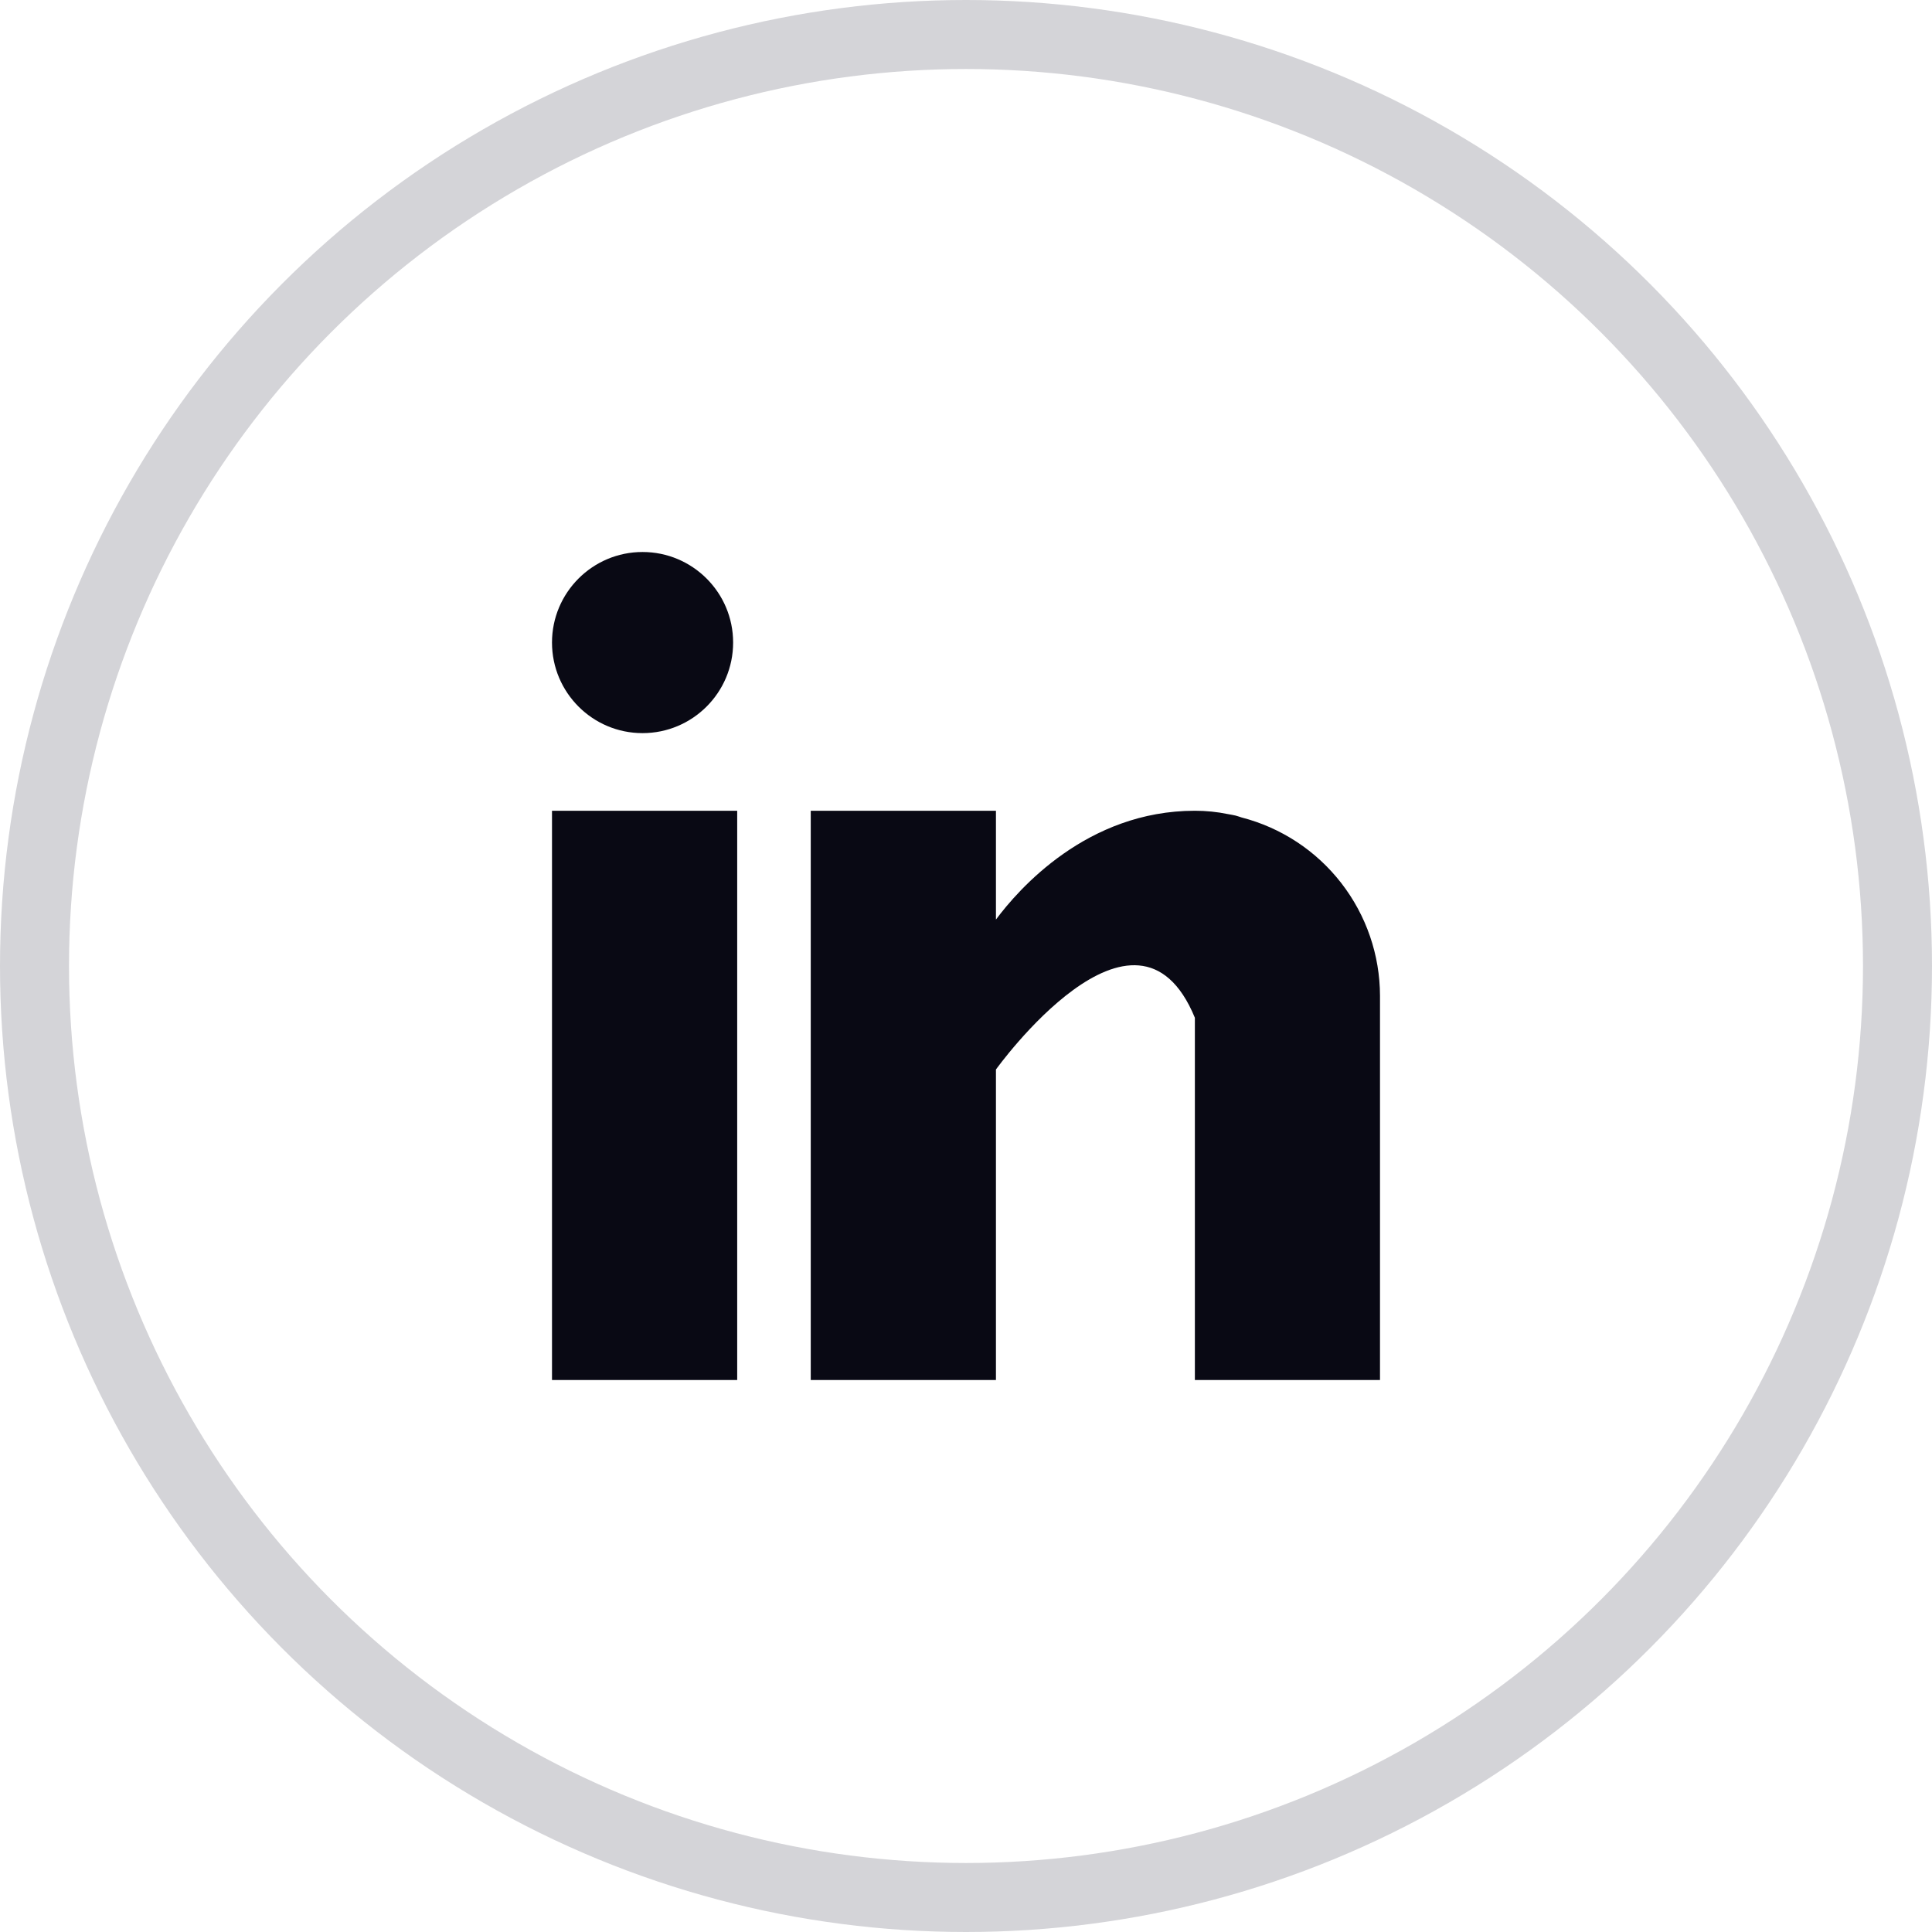
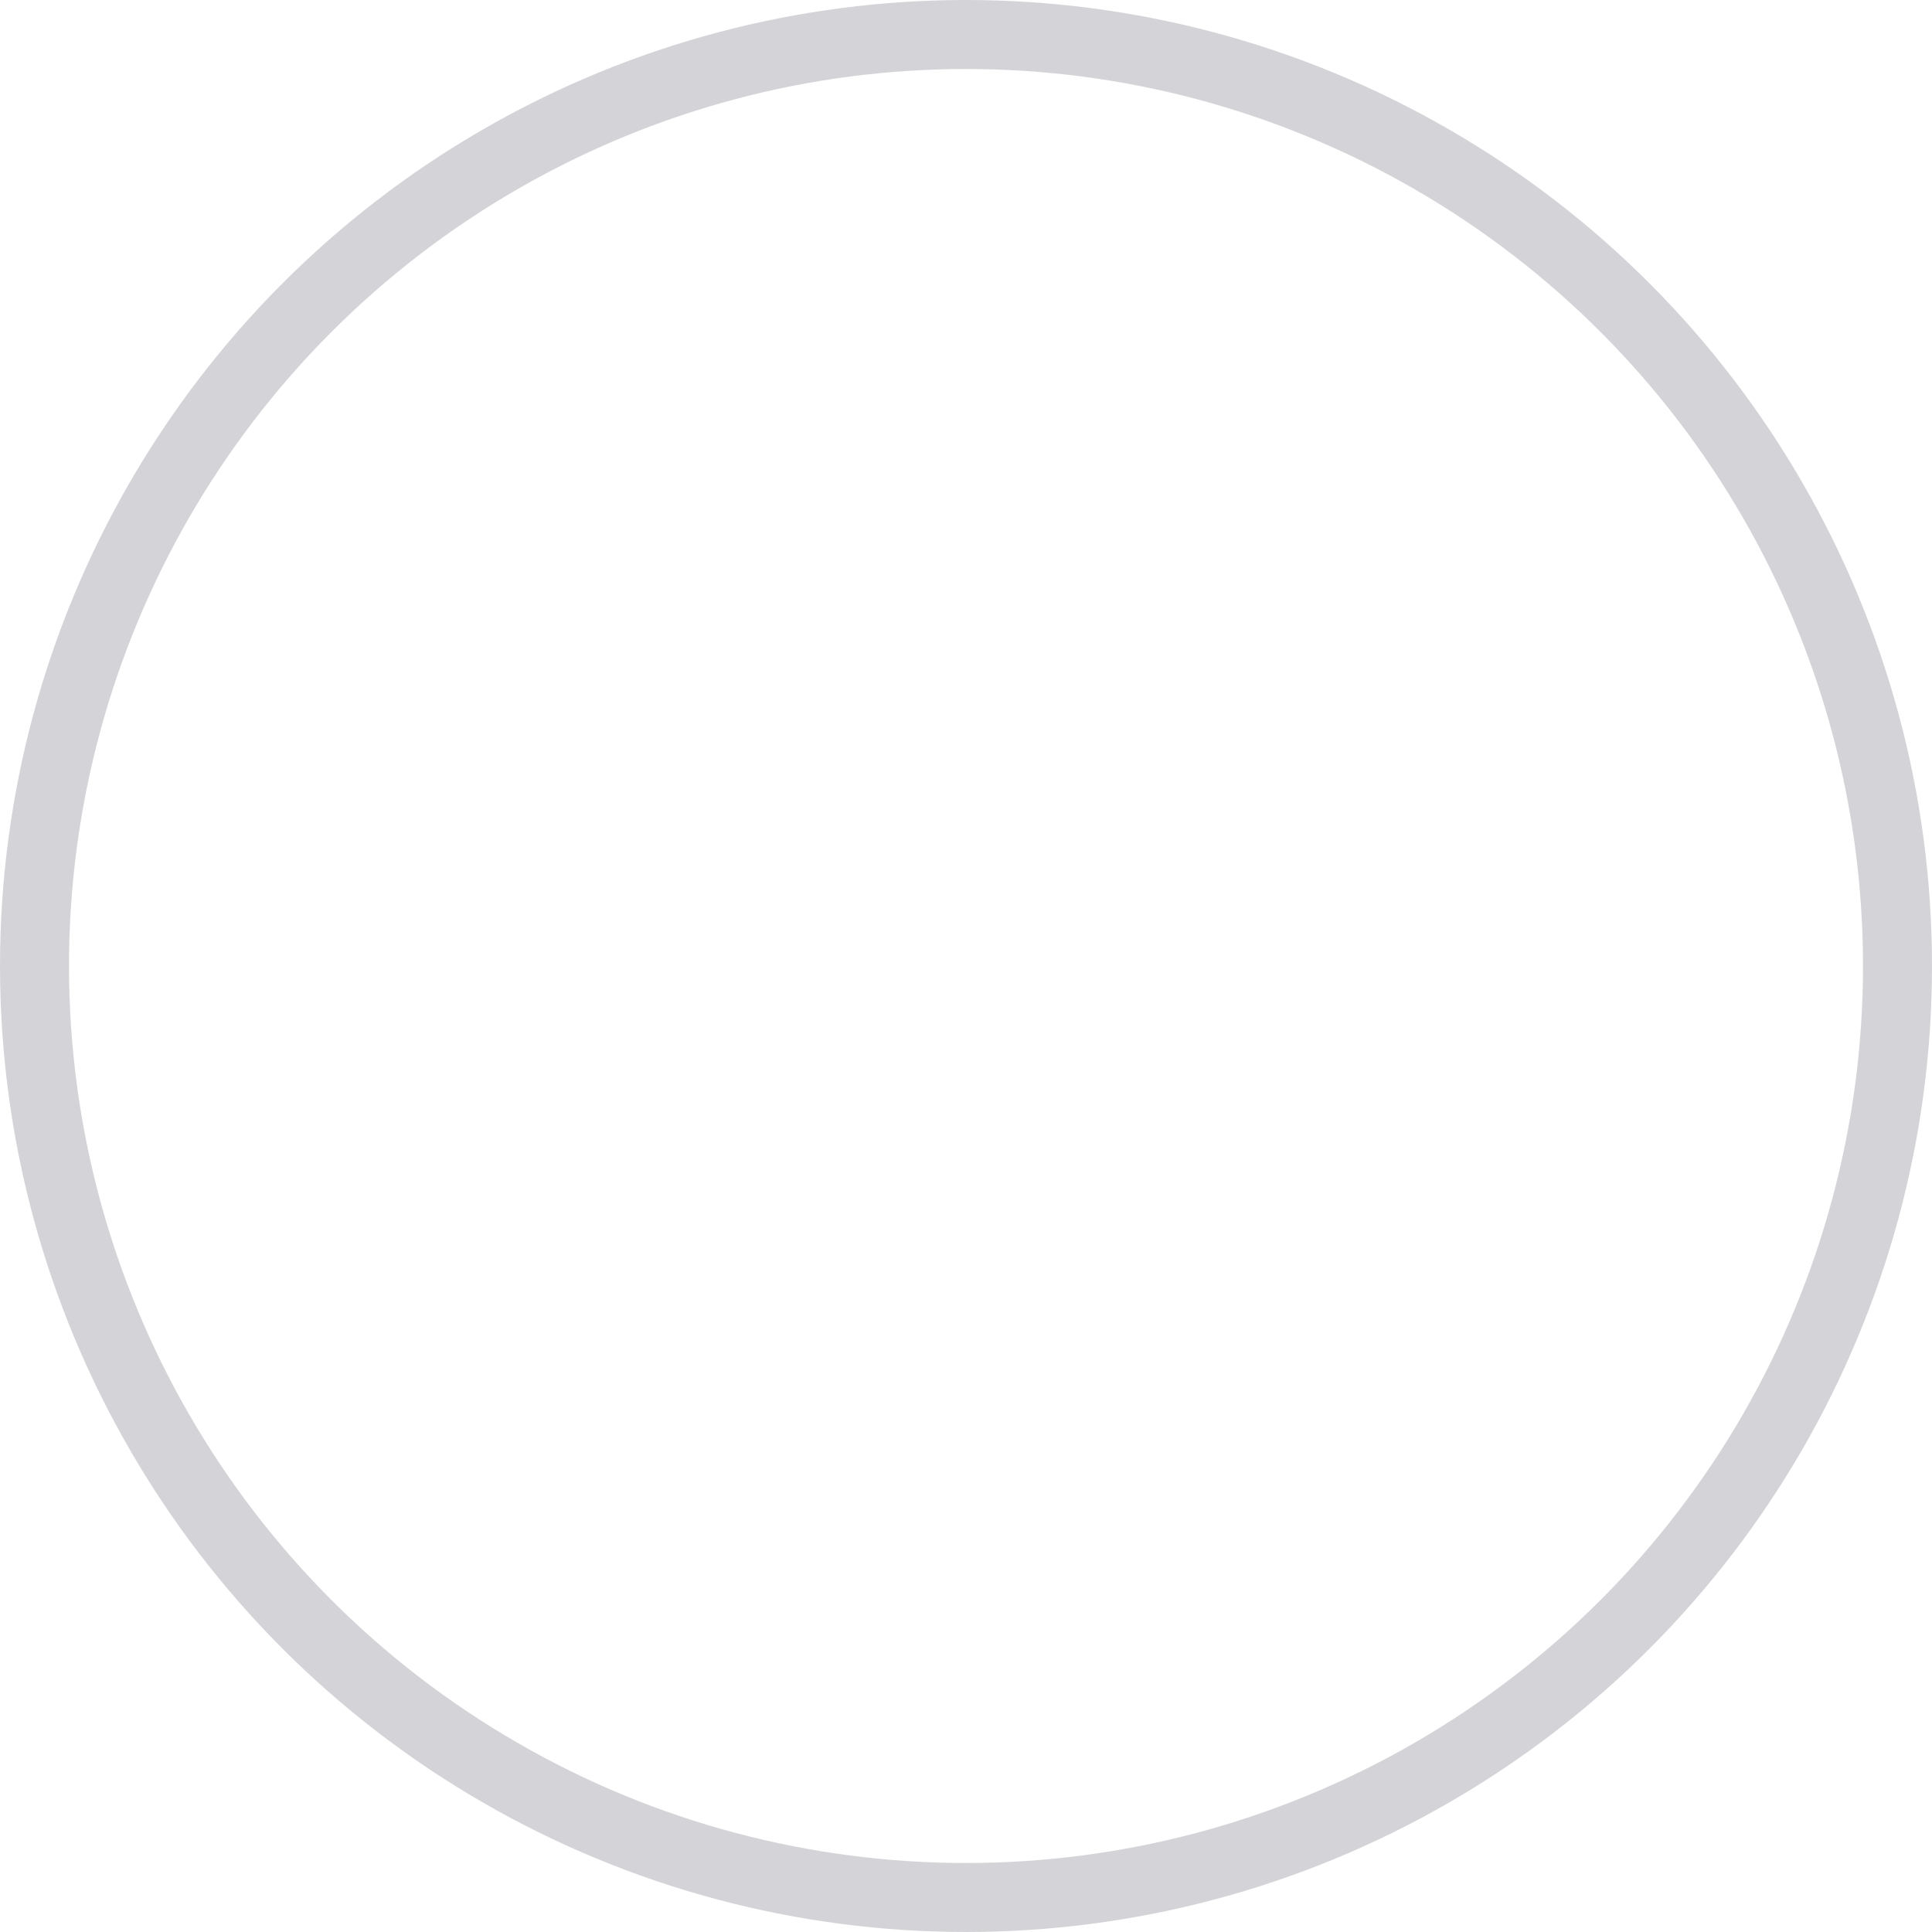
<svg xmlns="http://www.w3.org/2000/svg" width="28" height="28" viewBox="0 0 28 28" fill="none">
  <circle cx="14" cy="14" r="13.5" stroke="#D4D4D8" />
  <g clip-path="url(#clip0_602_7107)">
-     <path d="M8 11.75H10.684V20H8V11.75ZM17.993 11.847C17.965 11.838 17.938 11.828 17.907 11.82C17.872 11.812 17.835 11.805 17.799 11.799C17.64 11.766 17.479 11.75 17.317 11.75C15.753 11.75 14.761 12.888 14.434 13.327V11.75H11.75V20H14.434V15.5C14.434 15.5 16.462 12.675 17.317 14.75V20H20V14.433C19.999 13.84 19.801 13.265 19.438 12.797C19.075 12.329 18.567 11.995 17.993 11.847Z" fill="#090914" />
    <path d="M9.312 10.625C10.037 10.625 10.625 10.037 10.625 9.312C10.625 8.588 10.037 8 9.312 8C8.588 8 8 8.588 8 9.312C8 10.037 8.588 10.625 9.312 10.625Z" fill="#090914" />
  </g>
  <defs>
    <clipPath id="clip0_602_7107">
-       <rect width="12" height="12" fill="white" transform="translate(8 8)" />
-     </clipPath>
+       </clipPath>
  </defs>
</svg>